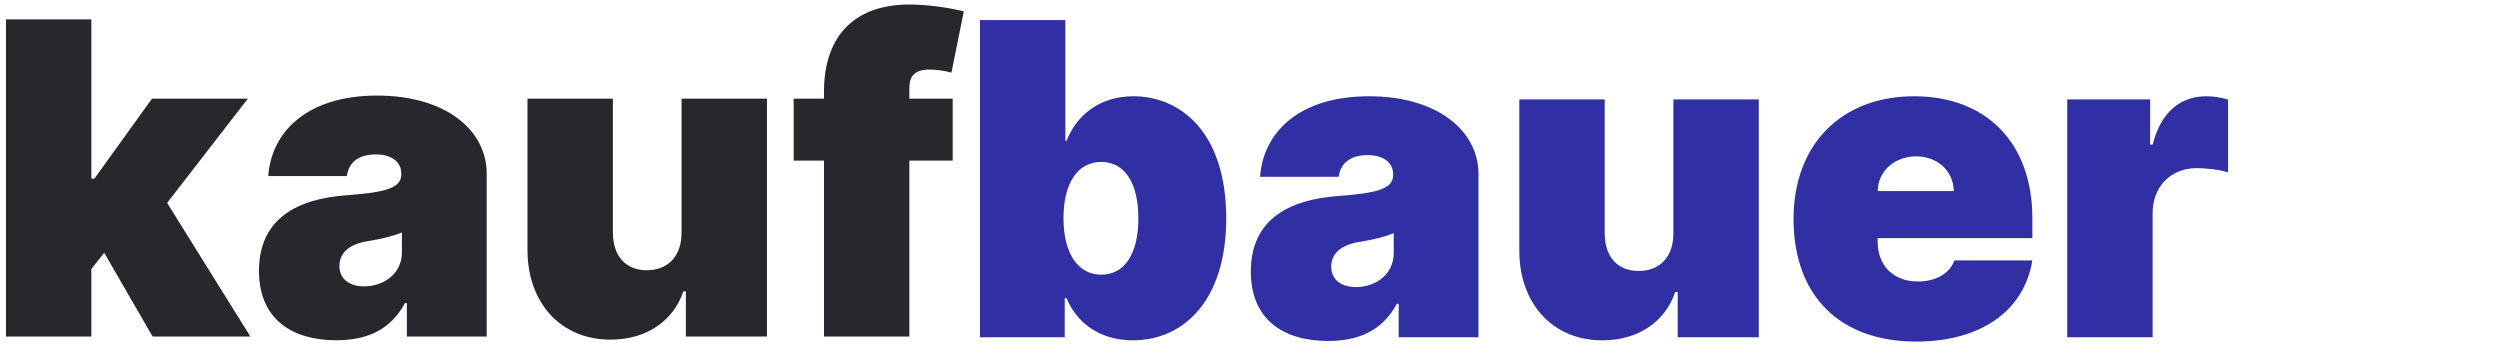
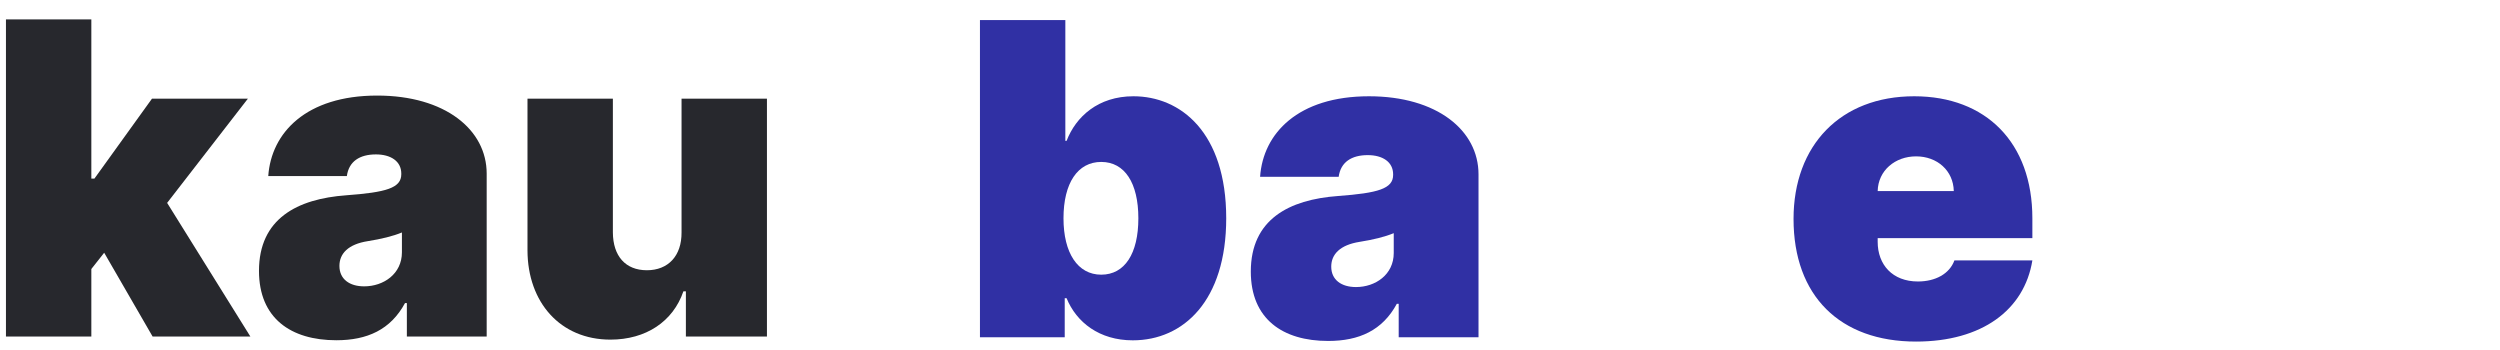
<svg xmlns="http://www.w3.org/2000/svg" width="207px" height="29px" version="1.1" xml:space="preserve" style="fill-rule:evenodd;clip-rule:evenodd;stroke-linejoin:round;stroke-miterlimit:2;">
  <path d="M0.493,27.864L7.563,27.864L7.563,22.274L8.626,20.927L12.635,27.864L20.73,27.864L13.839,16.799L20.525,8.169L12.584,8.169L7.819,14.786L7.563,14.786L7.563,1.604L0.493,1.604L0.493,27.864Z" style="fill:rgb(39,40,45);fill-rule:nonzero;" />
  <path d="M27.848,28.172C30.41,28.172 32.343,27.3 33.535,25.095L33.688,25.095L33.688,27.864L40.297,27.864L40.297,14.375C40.297,10.734 36.852,7.913 31.229,7.913C25.35,7.913 22.456,10.99 22.212,14.58L28.719,14.58C28.885,13.362 29.782,12.785 31.127,12.785C32.356,12.785 33.227,13.35 33.227,14.375L33.227,14.427C33.227,15.568 31.972,15.927 28.668,16.17C24.607,16.465 21.444,18.107 21.444,22.428C21.444,26.351 24.082,28.172 27.848,28.172ZM30.153,23.71C28.949,23.71 28.104,23.12 28.104,22.017C28.104,21.004 28.821,20.222 30.461,19.966C31.588,19.786 32.536,19.555 33.279,19.248L33.279,20.889C33.279,22.684 31.754,23.71 30.153,23.71Z" style="fill:rgb(39,40,45);fill-rule:nonzero;" />
  <path d="M56.432,19.248C56.445,21.197 55.318,22.376 53.563,22.376C51.783,22.376 50.758,21.197 50.746,19.248L50.746,8.169L43.676,8.169L43.676,20.735C43.688,25.043 46.404,28.121 50.541,28.121C53.474,28.121 55.728,26.633 56.586,24.12L56.791,24.12L56.791,27.864L63.503,27.864L63.503,8.169L56.432,8.169L56.432,19.248Z" style="fill:rgb(39,40,45);fill-rule:nonzero;" />
-   <path d="M78.882,8.169L75.296,8.169L75.296,7.297C75.296,6.374 75.654,5.759 76.986,5.759C77.499,5.759 78.267,5.861 78.779,6.015L79.804,0.938C78.984,0.732 77.089,0.373 75.296,0.373C70.992,0.373 68.226,2.733 68.226,7.605L68.226,8.169L65.715,8.169L65.715,13.298L68.226,13.298L68.226,27.864L75.296,27.864L75.296,13.298L78.882,13.298L78.882,8.169Z" style="fill:rgb(39,40,45);fill-rule:nonzero;" />
  <path d="M81.14,27.923L88.159,27.923L88.159,24.692L88.313,24.692C89.132,26.692 91.028,28.179 93.795,28.179C97.996,28.179 101.531,24.897 101.531,18.075C101.531,10.946 97.74,7.971 93.846,7.971C90.926,7.971 89.081,9.664 88.313,11.664L88.21,11.664L88.21,1.663L81.14,1.663L81.14,27.923ZM88.057,18.075C88.057,15.152 89.235,13.408 91.182,13.408C93.129,13.408 94.256,15.152 94.256,18.075C94.256,20.999 93.129,22.743 91.182,22.743C89.235,22.743 88.057,20.948 88.057,18.075Z" style="fill:rgb(48,48,164);fill-rule:nonzero;" />
  <path d="M109.971,28.231C112.533,28.231 114.467,27.359 115.658,25.153L115.812,25.153L115.812,27.923L122.421,27.923L122.421,14.434C122.421,10.792 118.975,7.971 113.353,7.971C107.474,7.971 104.579,11.049 104.336,14.639L110.842,14.639C111.009,13.421 111.905,12.844 113.25,12.844C114.48,12.844 115.351,13.408 115.351,14.434L115.351,14.485C115.351,15.626 114.095,15.985 110.791,16.229C106.731,16.524 103.567,18.165 103.567,22.486C103.567,26.41 106.206,28.231 109.971,28.231ZM112.277,23.768C111.073,23.768 110.227,23.179 110.227,22.076C110.227,21.063 110.945,20.281 112.584,20.024C113.711,19.845 114.659,19.614 115.402,19.306L115.402,20.948C115.402,22.743 113.878,23.768 112.277,23.768Z" style="fill:rgb(48,48,164);fill-rule:nonzero;" />
-   <path d="M138.556,19.306C138.569,21.255 137.442,22.435 135.687,22.435C133.906,22.435 132.882,21.255 132.869,19.306L132.869,8.228L125.799,8.228L125.799,20.794C125.812,25.102 128.527,28.179 132.664,28.179C135.597,28.179 137.851,26.692 138.71,24.179L138.914,24.179L138.914,27.923L145.626,27.923L145.626,8.228L138.556,8.228L138.556,19.306Z" style="fill:rgb(48,48,164);fill-rule:nonzero;" />
  <path d="M158.649,28.282C164.105,28.282 167.614,25.666 168.28,21.563L161.825,21.563C161.415,22.679 160.25,23.307 158.802,23.307C156.702,23.307 155.472,21.922 155.472,20.024L155.472,19.717L168.28,19.717L168.28,18.075C168.28,11.805 164.438,7.971 158.495,7.971C152.398,7.971 148.505,12.023 148.505,18.127C148.505,24.499 152.347,28.282 158.649,28.282ZM155.472,15.819C155.511,14.113 156.92,12.947 158.649,12.947C160.403,12.947 161.735,14.126 161.774,15.819L155.472,15.819Z" style="fill:rgb(48,48,164);fill-rule:nonzero;" />
-   <path d="M171.165,27.923L178.235,27.923L178.235,17.665C178.235,15.408 179.785,13.921 181.873,13.921C182.603,13.921 183.781,14.036 184.486,14.28L184.486,8.241C183.922,8.074 183.307,7.971 182.693,7.971C180.592,7.971 178.953,9.202 178.235,11.972L178.031,11.972L178.031,8.228L171.165,8.228L171.165,27.923Z" style="fill:rgb(48,48,164);fill-rule:nonzero;" />
</svg>